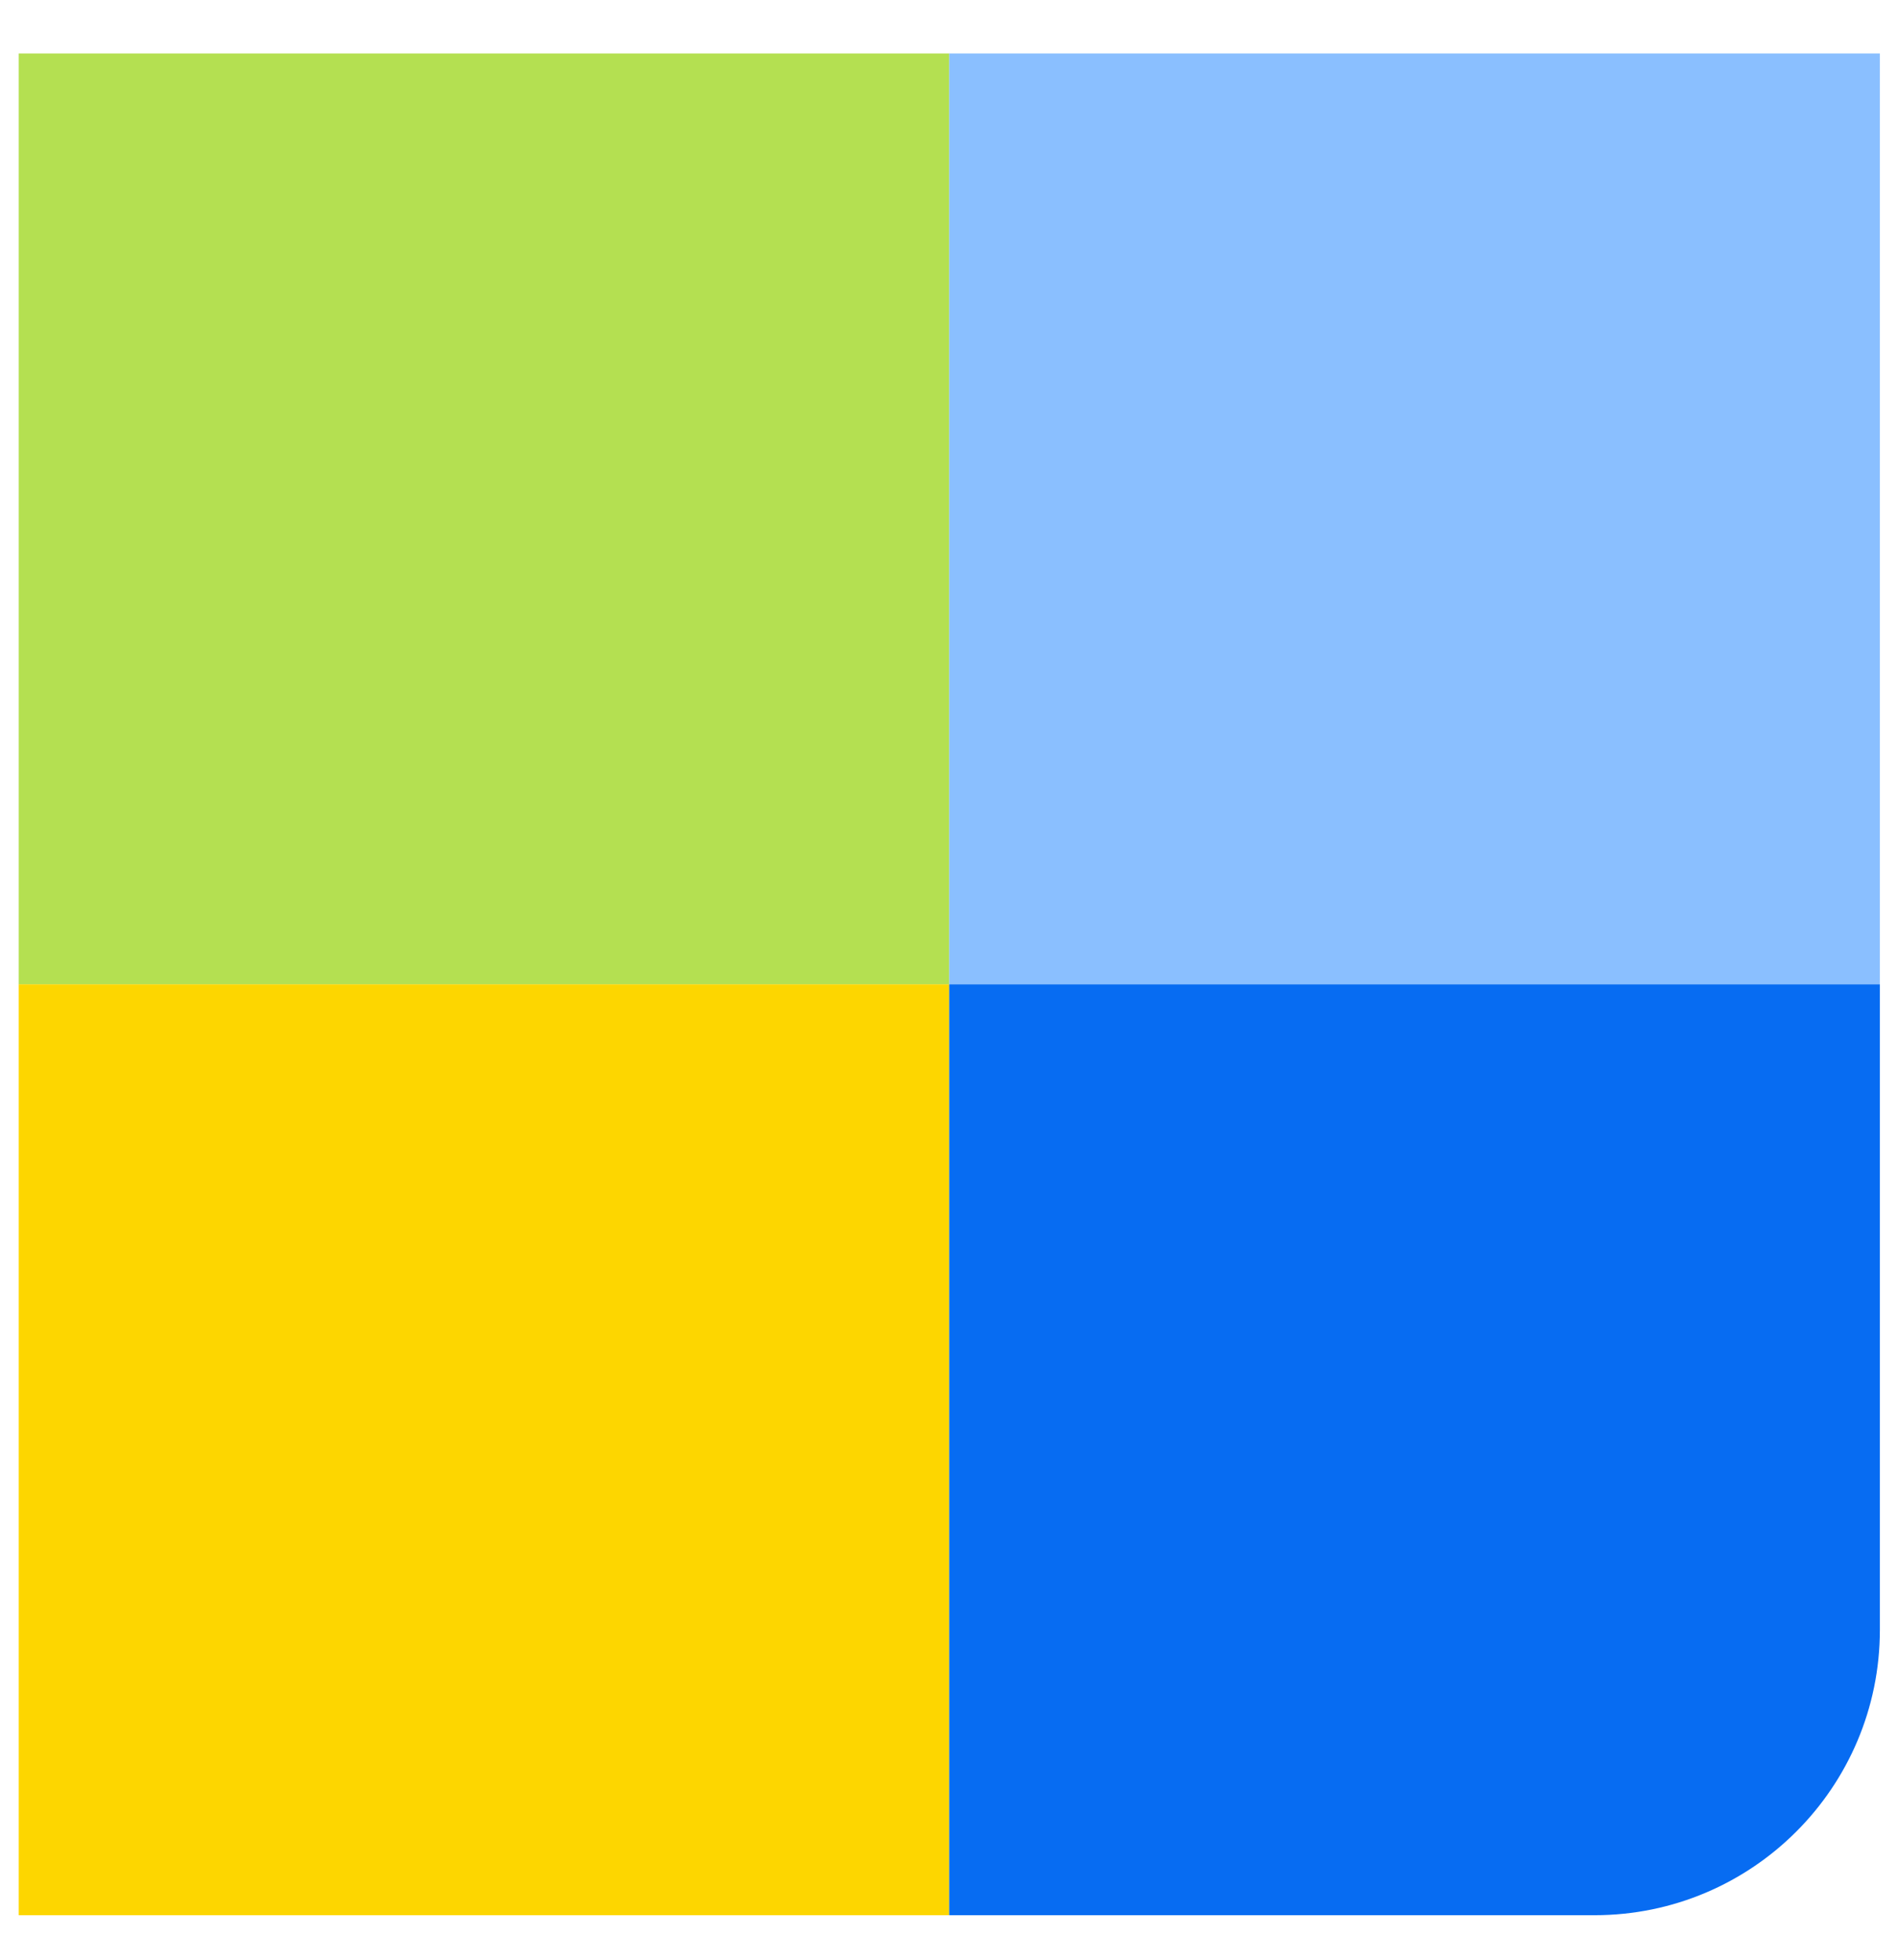
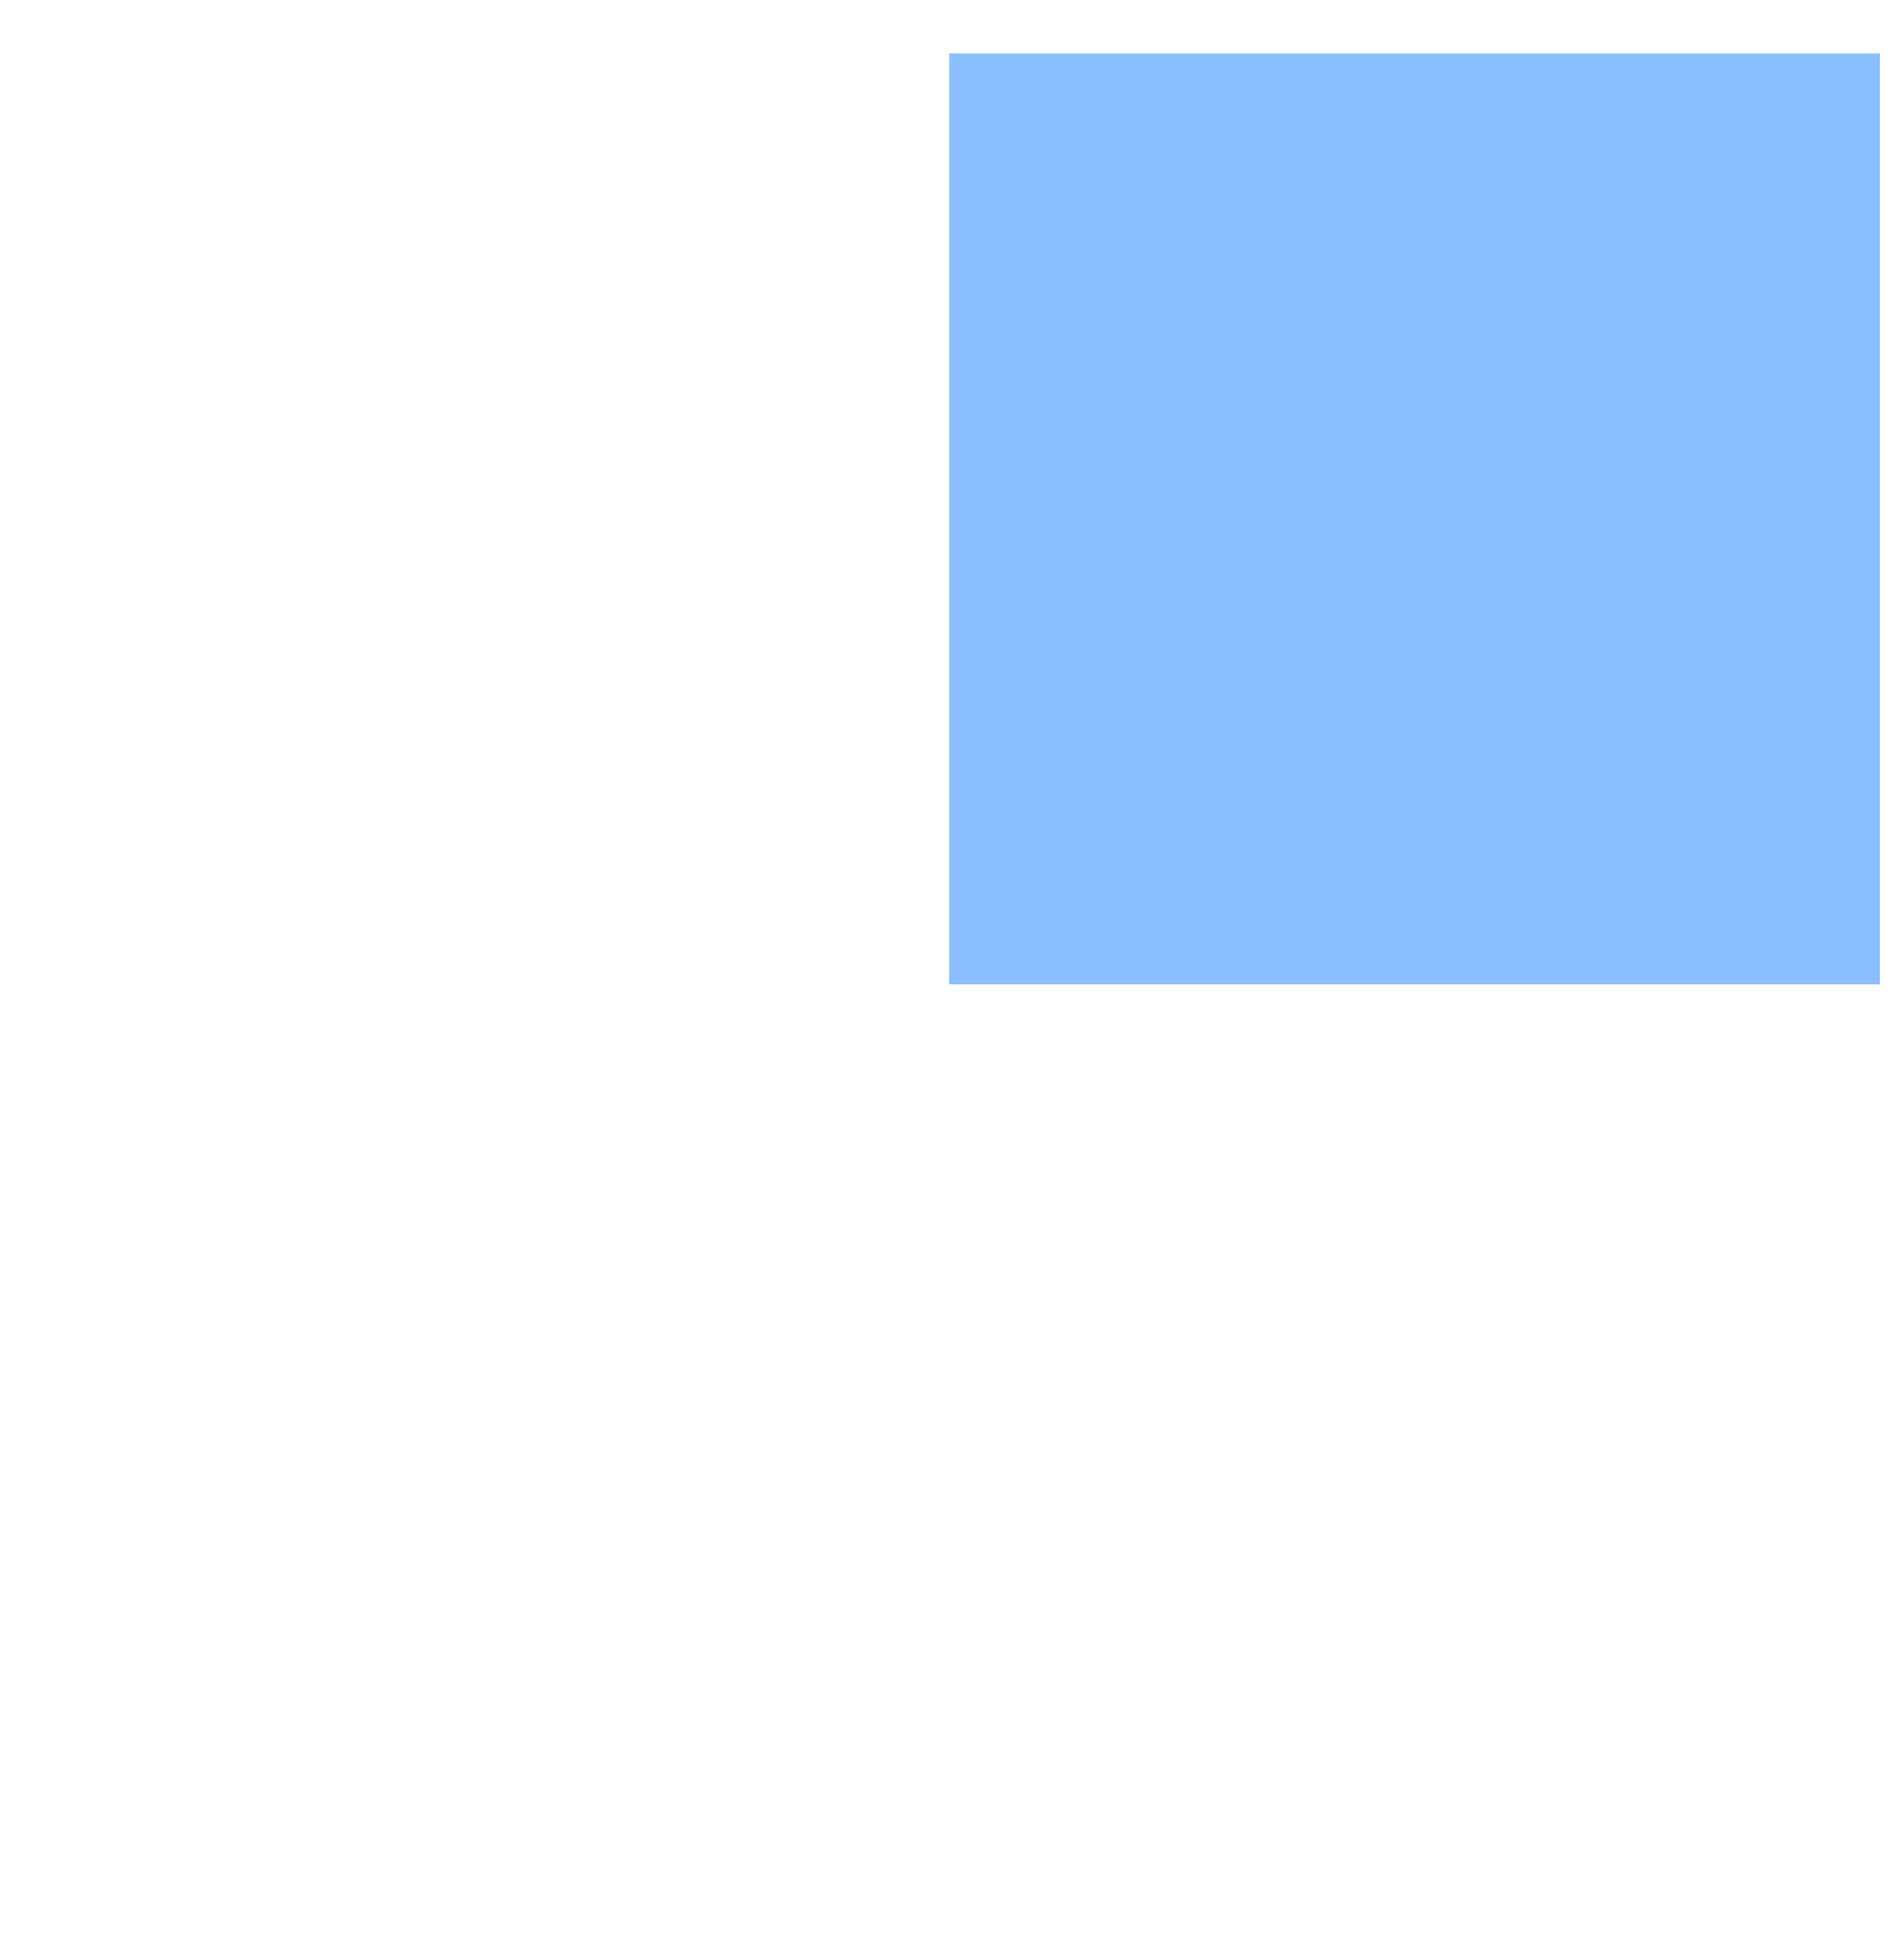
<svg xmlns="http://www.w3.org/2000/svg" width="31" height="32" viewBox="0 0 31 32" fill="none">
-   <rect x="0.305" y="0.873" width="15.2" height="15.2" fill="#B4E051" />
-   <rect x="0.305" y="16.073" width="15.2" height="15.2" fill="#FDD600" />
  <rect x="15.504" y="0.873" width="15.2" height="15.2" fill="#8ABFFF" />
-   <path d="M15.504 16.073H30.704V26.612C30.704 29.186 28.617 31.273 26.043 31.273H15.504V16.073Z" fill="#076CF2" />
</svg>